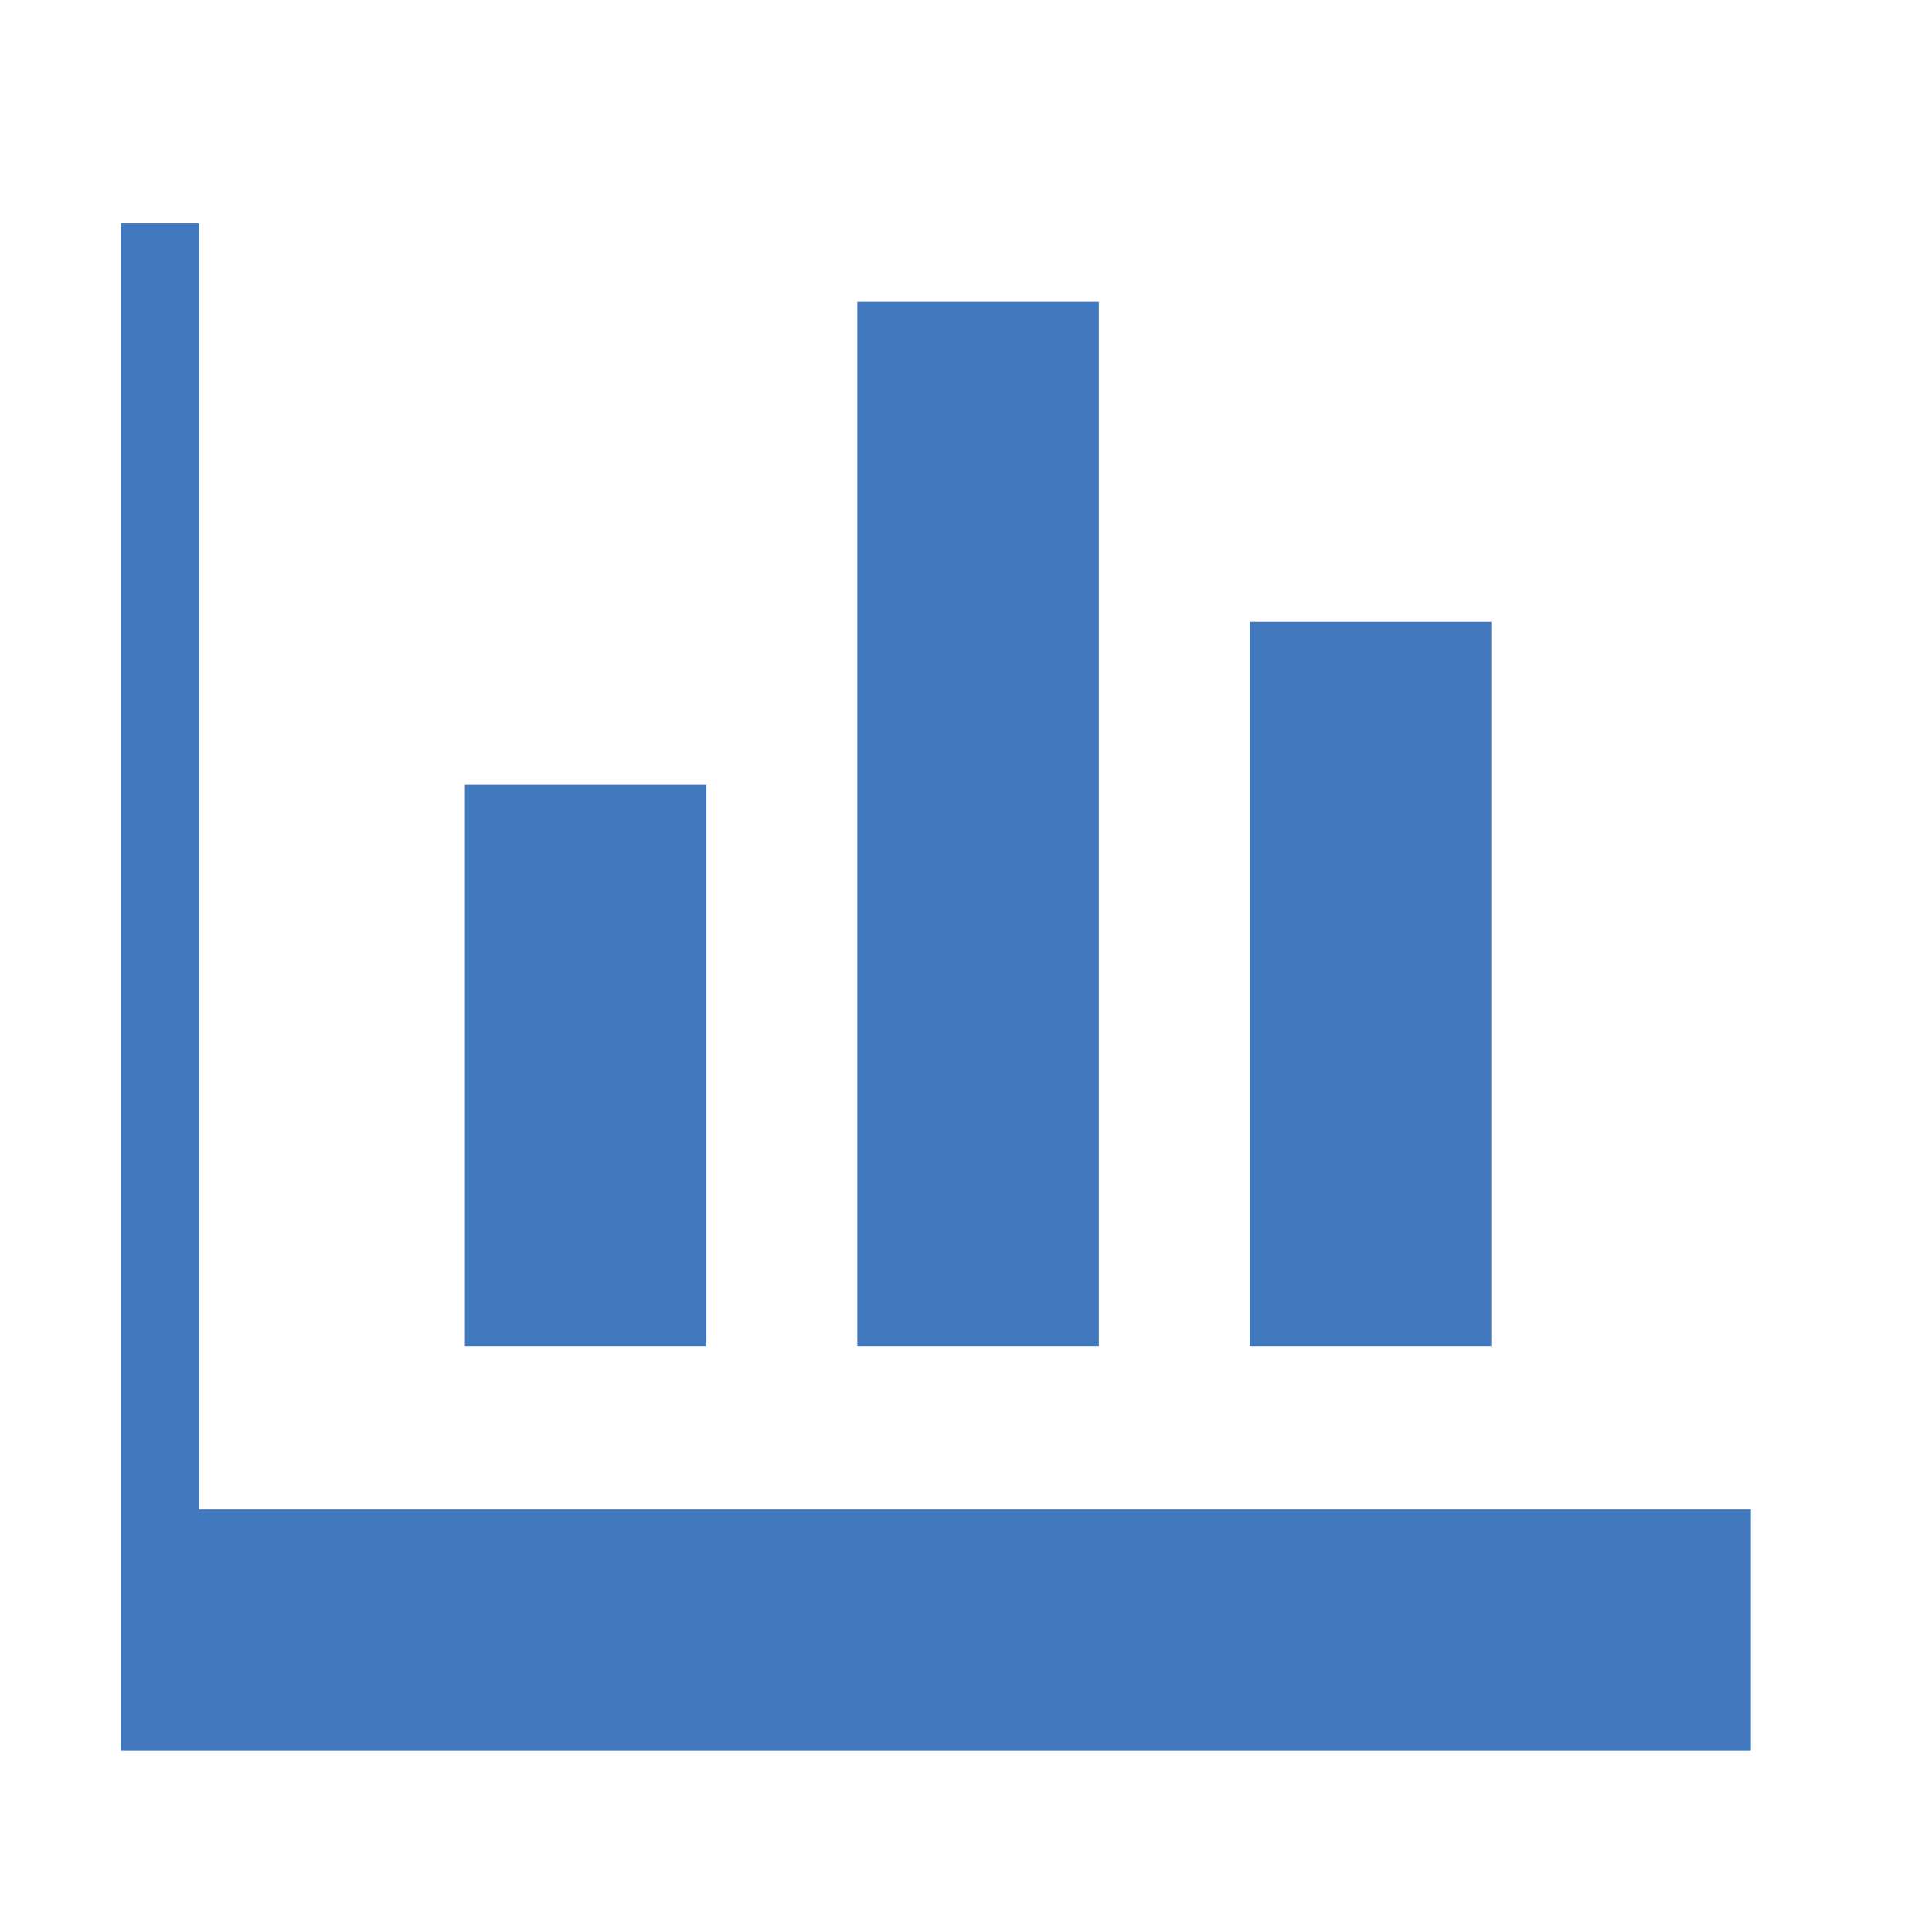
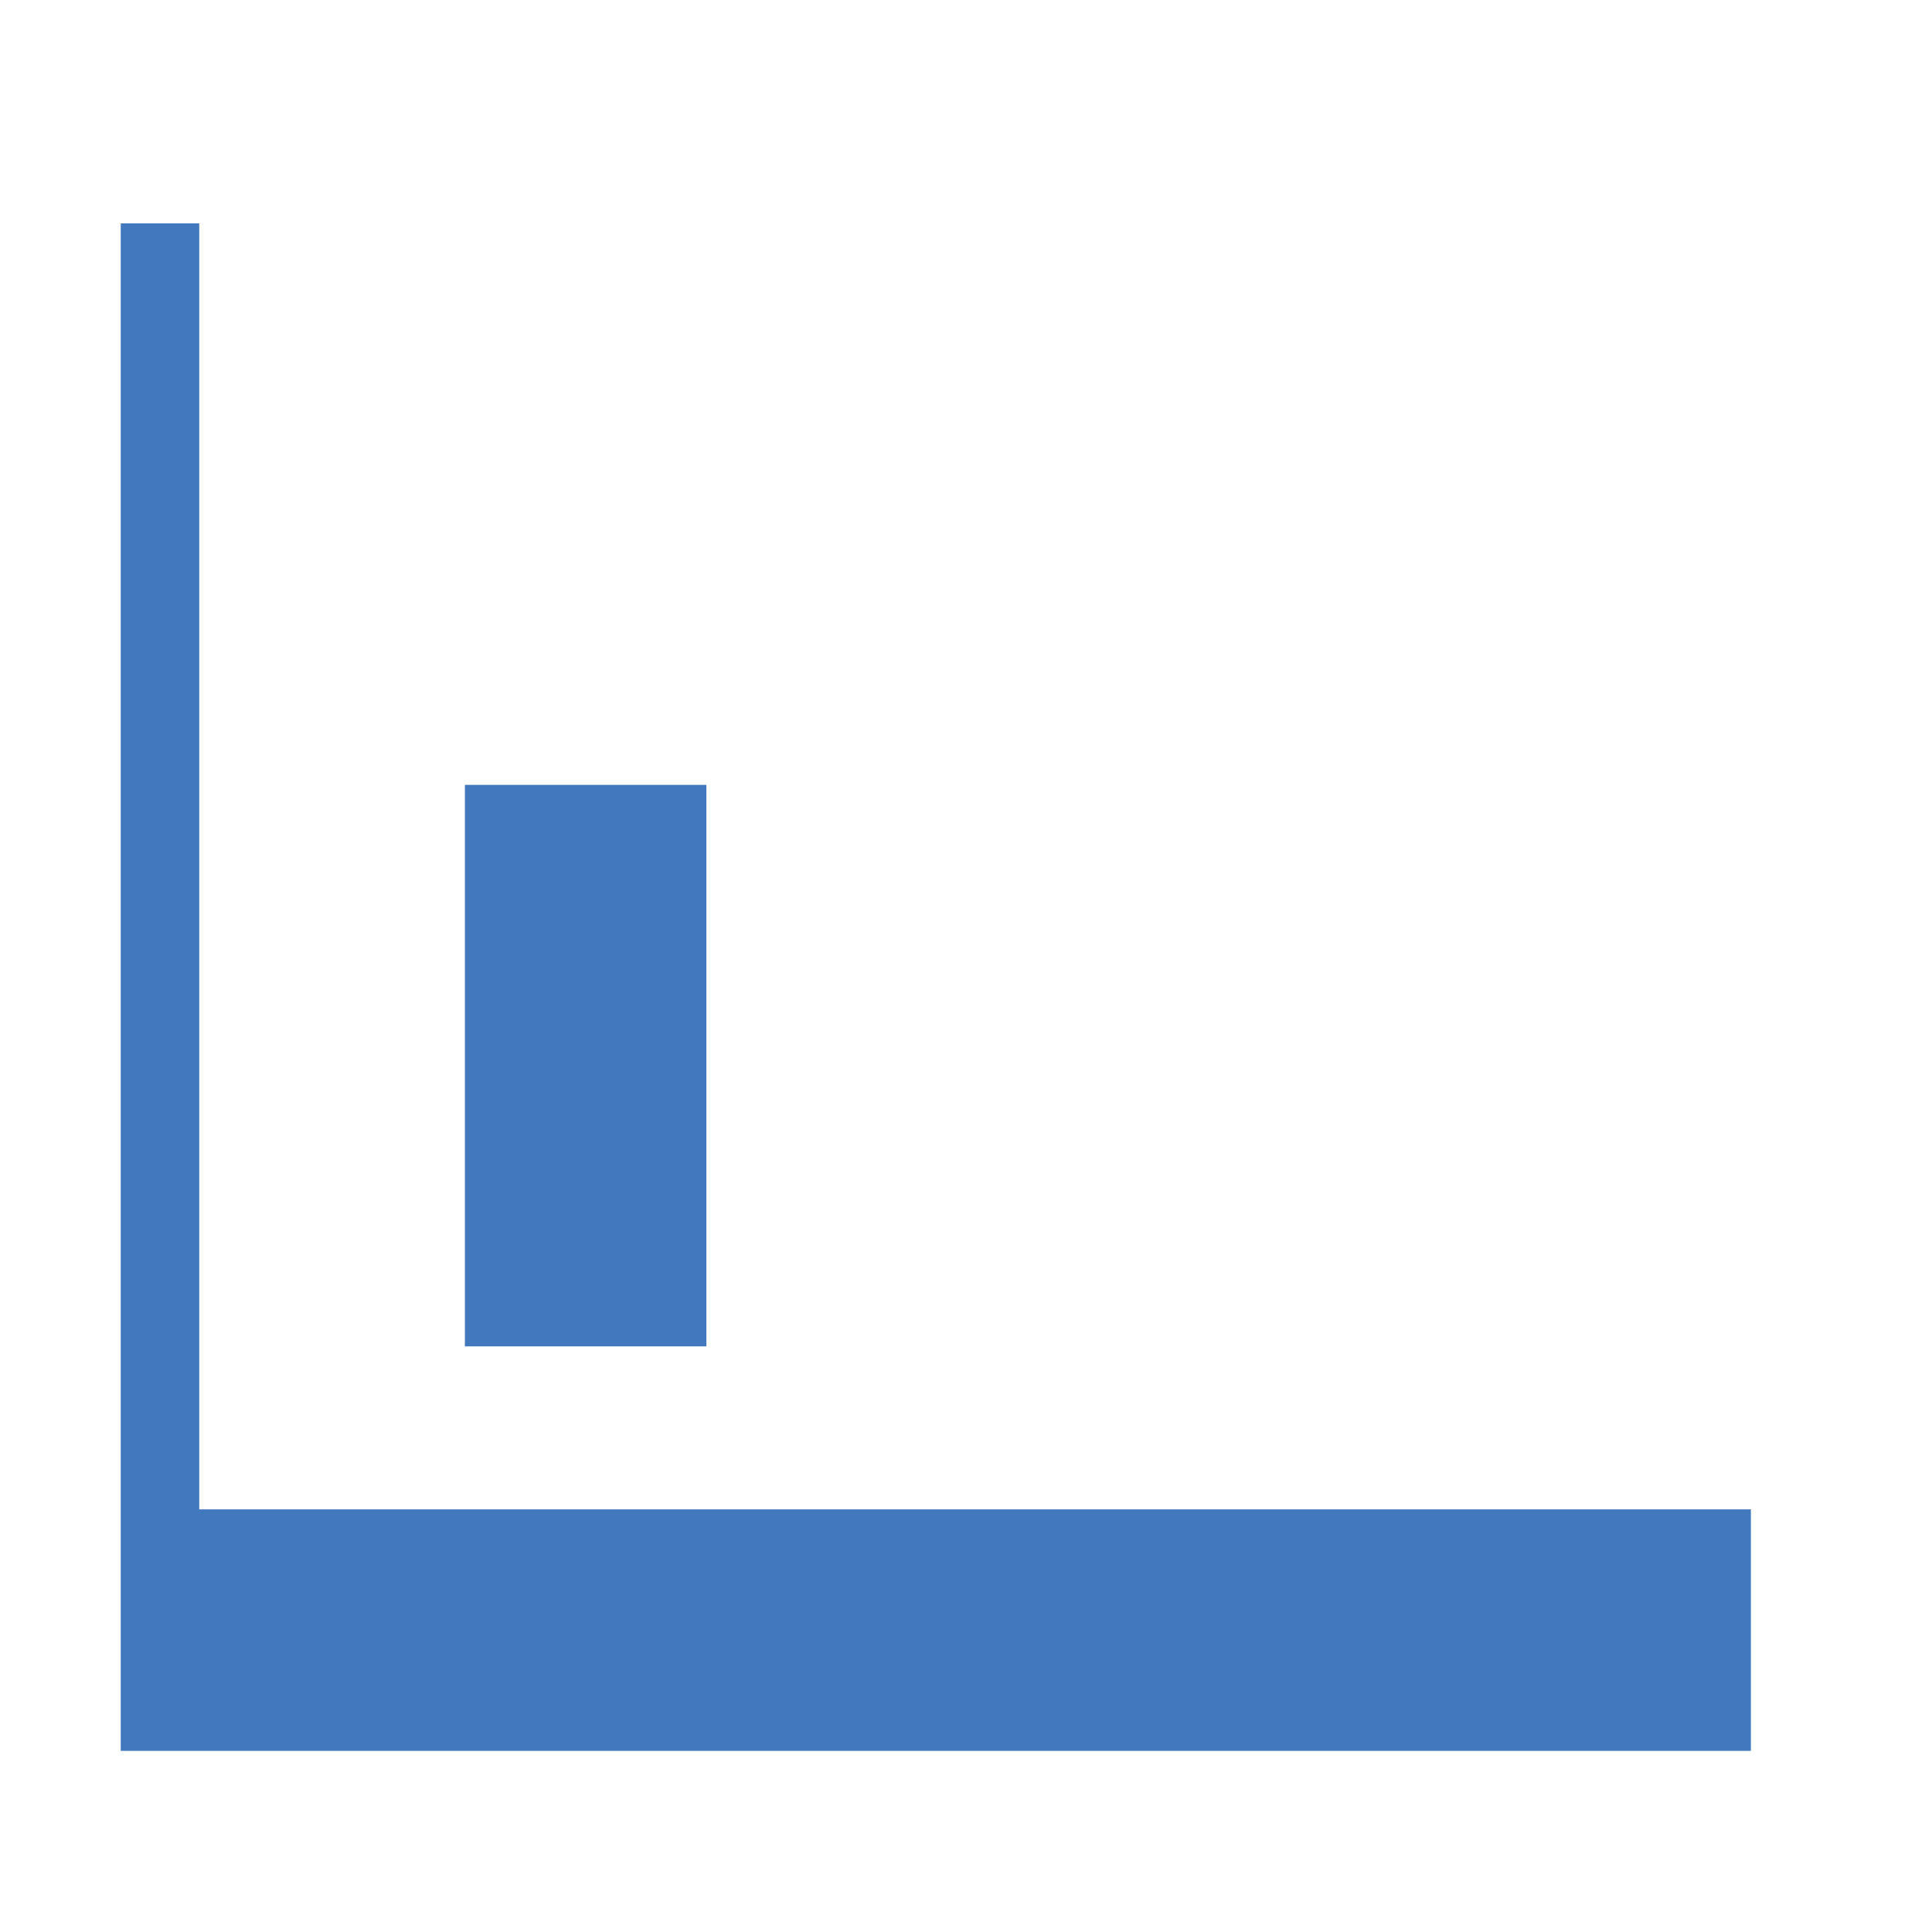
<svg xmlns="http://www.w3.org/2000/svg" version="1.1" id="Layer_1" x="0px" y="0px" viewBox="0 0 32 32" enable-background="new 0 0 32 32" xml:space="preserve">
  <g>
    <polygon fill="#4178BE" points="3.3,25 3.3,3.7 2,3.7 2,29 3.2,29 29,29 29,25  " />
    <rect x="7.7" y="13" fill="#4178BE" width="4" height="9.3" />
-     <rect x="14.2" y="5" fill="#4178BE" width="4" height="17.3" />
-     <rect x="20.7" y="10.3" fill="#4178BE" width="4" height="12" />
  </g>
</svg>